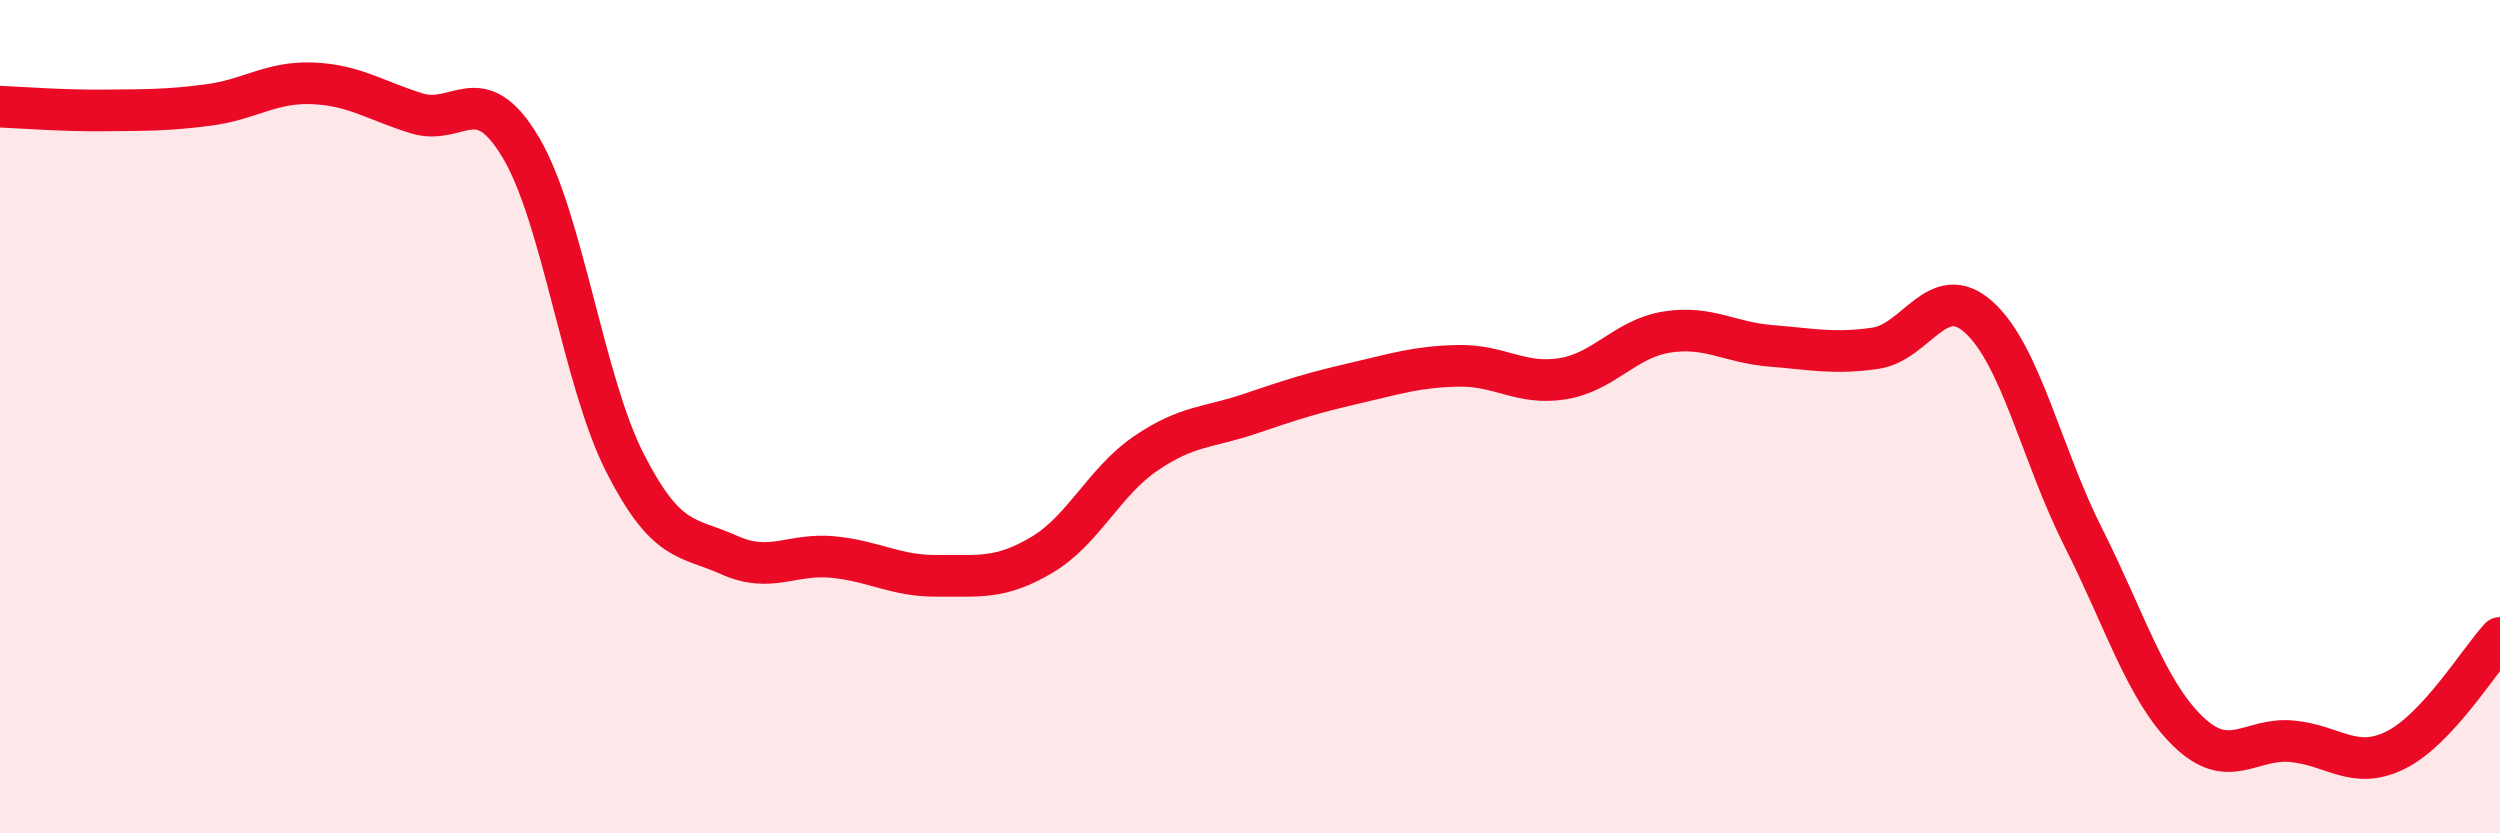
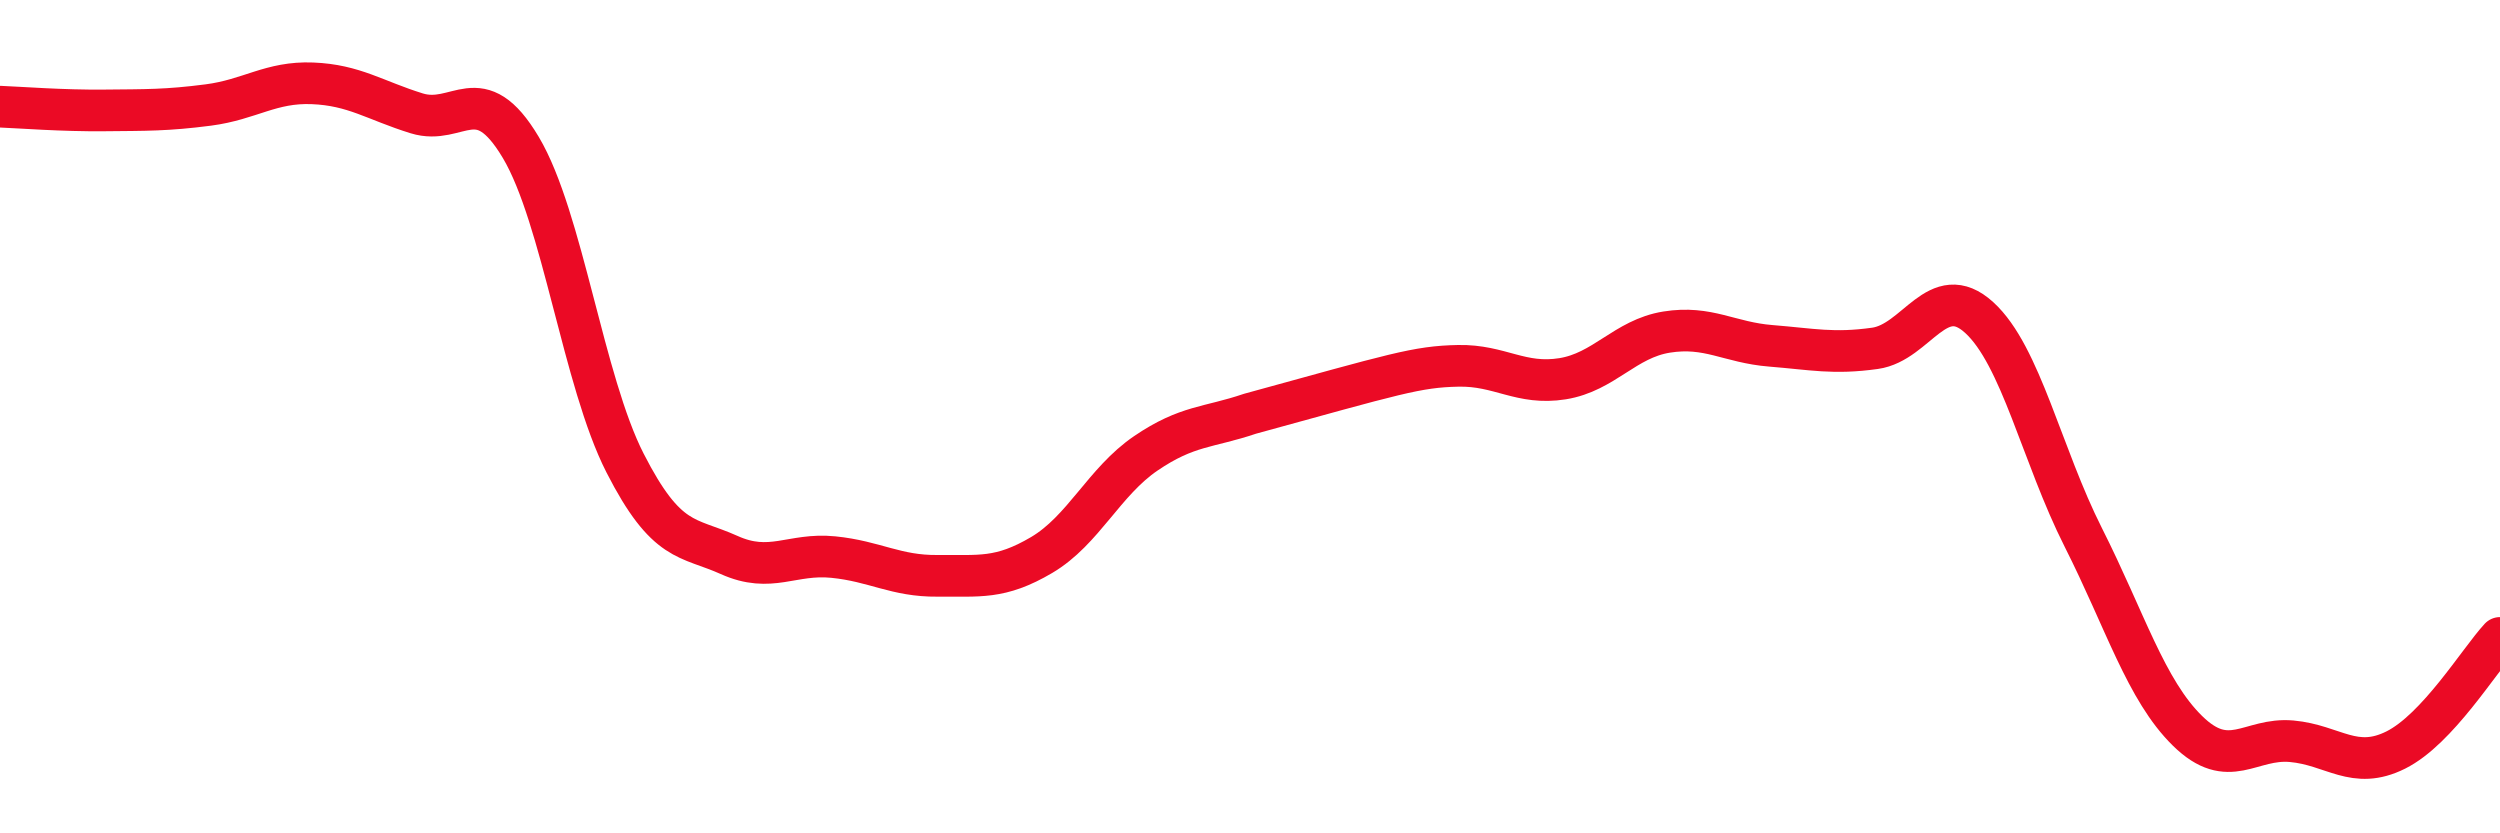
<svg xmlns="http://www.w3.org/2000/svg" width="60" height="20" viewBox="0 0 60 20">
-   <path d="M 0,2.56 C 0.5,2.58 1.5,2.66 2.5,2.65 C 3.5,2.64 4,2.65 5,2.52 C 6,2.39 6.5,1.96 7.5,2 C 8.5,2.04 9,2.41 10,2.72 C 11,3.03 11.5,1.86 12.5,3.54 C 13.5,5.22 14,9.15 15,11.11 C 16,13.07 16.5,12.87 17.5,13.32 C 18.5,13.77 19,13.27 20,13.37 C 21,13.47 21.5,13.83 22.5,13.82 C 23.5,13.81 24,13.91 25,13.32 C 26,12.73 26.5,11.56 27.5,10.88 C 28.5,10.2 29,10.27 30,9.93 C 31,9.59 31.5,9.43 32.5,9.2 C 33.5,8.97 34,8.8 35,8.78 C 36,8.76 36.5,9.25 37.5,9.09 C 38.5,8.93 39,8.13 40,7.97 C 41,7.81 41.5,8.22 42.5,8.3 C 43.5,8.38 44,8.5 45,8.36 C 46,8.22 46.5,6.71 47.5,7.62 C 48.5,8.53 49,10.92 50,12.9 C 51,14.88 51.5,16.56 52.5,17.54 C 53.5,18.52 54,17.7 55,17.79 C 56,17.88 56.5,18.5 57.5,18 C 58.5,17.5 59.5,15.85 60,15.31L60 20L0 20Z" fill="#EB0A25" opacity="0.1" stroke-linecap="round" stroke-linejoin="round" />
-   <path d="M 0,2.56 C 0.5,2.58 1.5,2.66 2.5,2.65 C 3.5,2.64 4,2.65 5,2.52 C 6,2.39 6.5,1.96 7.5,2 C 8.5,2.04 9,2.41 10,2.72 C 11,3.03 11.5,1.86 12.5,3.54 C 13.5,5.22 14,9.15 15,11.11 C 16,13.07 16.5,12.87 17.5,13.32 C 18.5,13.77 19,13.27 20,13.37 C 21,13.47 21.5,13.83 22.5,13.82 C 23.5,13.81 24,13.91 25,13.32 C 26,12.73 26.5,11.56 27.5,10.88 C 28.5,10.2 29,10.27 30,9.93 C 31,9.59 31.5,9.43 32.5,9.2 C 33.5,8.97 34,8.8 35,8.78 C 36,8.76 36.5,9.25 37.5,9.09 C 38.5,8.93 39,8.13 40,7.97 C 41,7.81 41.5,8.22 42.5,8.3 C 43.5,8.38 44,8.5 45,8.36 C 46,8.22 46.5,6.71 47.5,7.62 C 48.5,8.53 49,10.92 50,12.9 C 51,14.88 51.5,16.56 52.5,17.54 C 53.5,18.52 54,17.7 55,17.79 C 56,17.88 56.5,18.5 57.5,18 C 58.5,17.5 59.5,15.85 60,15.31" stroke="#EB0A25" stroke-width="1" fill="none" stroke-linecap="round" stroke-linejoin="round" />
+   <path d="M 0,2.56 C 0.5,2.58 1.5,2.66 2.5,2.65 C 3.5,2.64 4,2.65 5,2.52 C 6,2.39 6.5,1.96 7.5,2 C 8.5,2.04 9,2.41 10,2.72 C 11,3.03 11.5,1.86 12.5,3.54 C 13.5,5.22 14,9.15 15,11.11 C 16,13.07 16.5,12.87 17.5,13.32 C 18.5,13.77 19,13.27 20,13.37 C 21,13.47 21.5,13.83 22.5,13.82 C 23.5,13.81 24,13.91 25,13.32 C 26,12.73 26.5,11.56 27.5,10.88 C 28.5,10.2 29,10.27 30,9.93 C 33.5,8.97 34,8.8 35,8.78 C 36,8.76 36.5,9.25 37.5,9.09 C 38.5,8.93 39,8.13 40,7.97 C 41,7.81 41.5,8.22 42.5,8.3 C 43.5,8.38 44,8.5 45,8.36 C 46,8.22 46.5,6.71 47.5,7.62 C 48.5,8.53 49,10.92 50,12.9 C 51,14.88 51.5,16.56 52.5,17.54 C 53.5,18.52 54,17.7 55,17.79 C 56,17.88 56.5,18.5 57.5,18 C 58.5,17.5 59.5,15.85 60,15.31" stroke="#EB0A25" stroke-width="1" fill="none" stroke-linecap="round" stroke-linejoin="round" />
</svg>